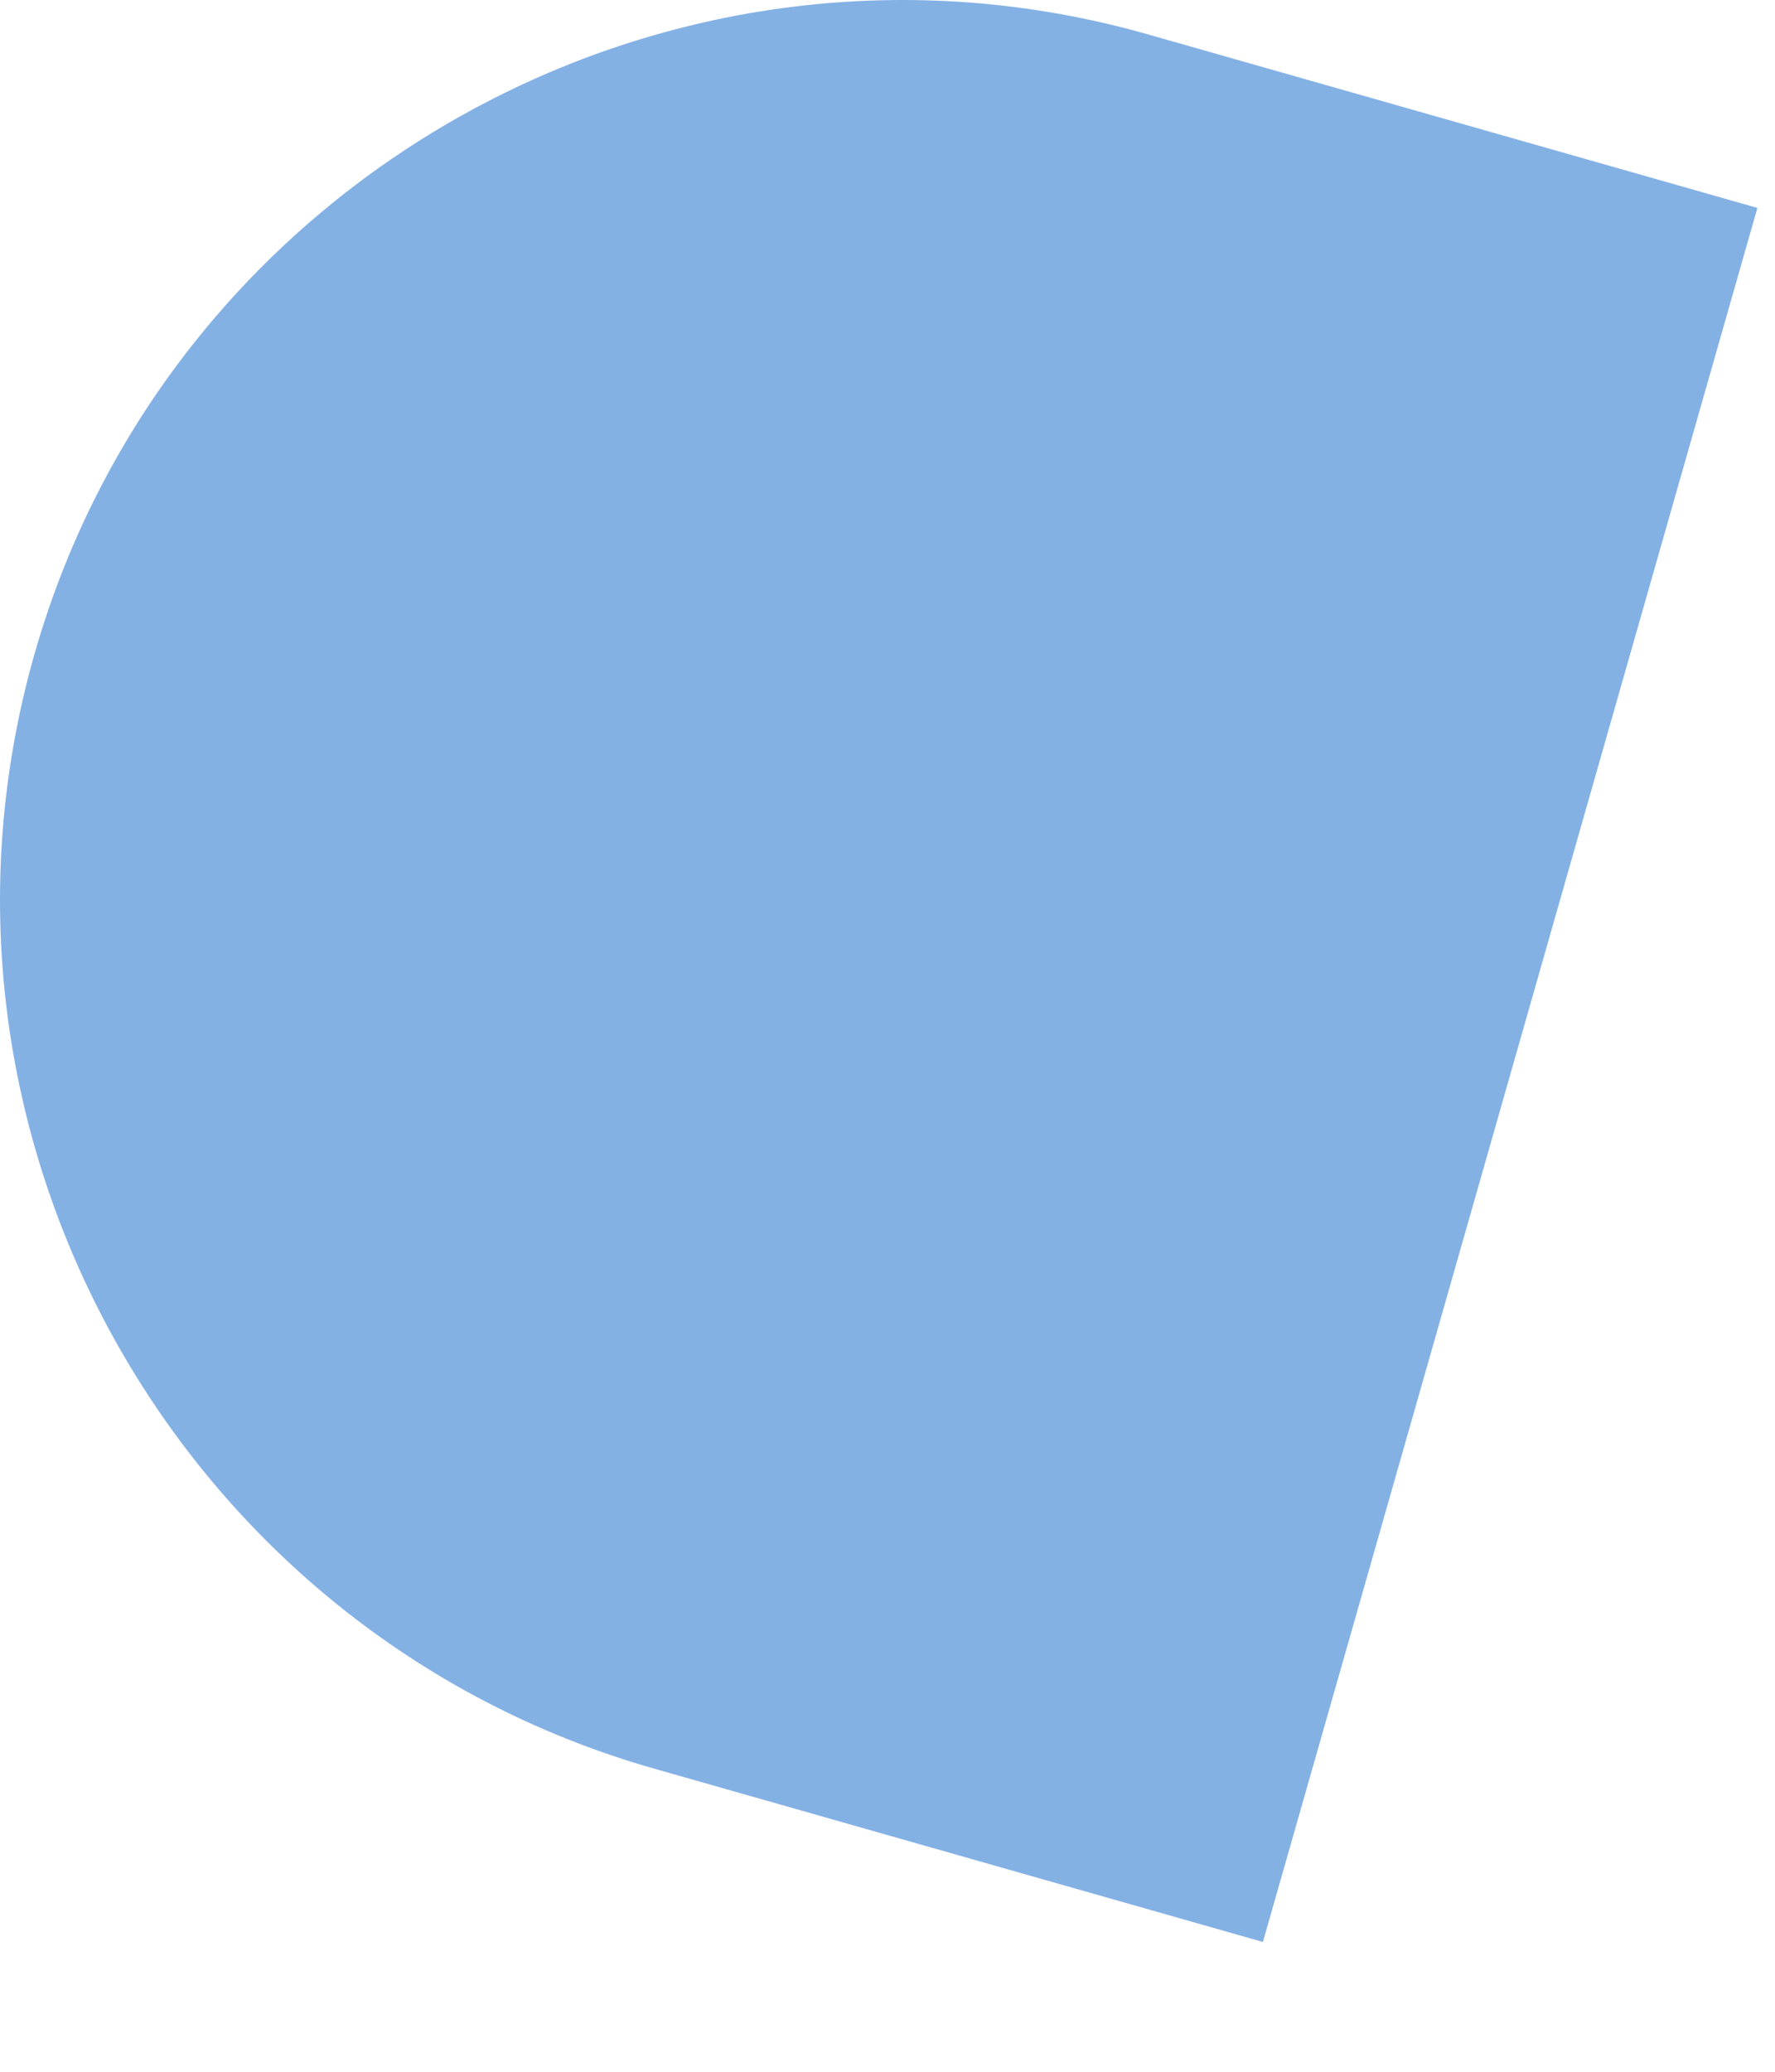
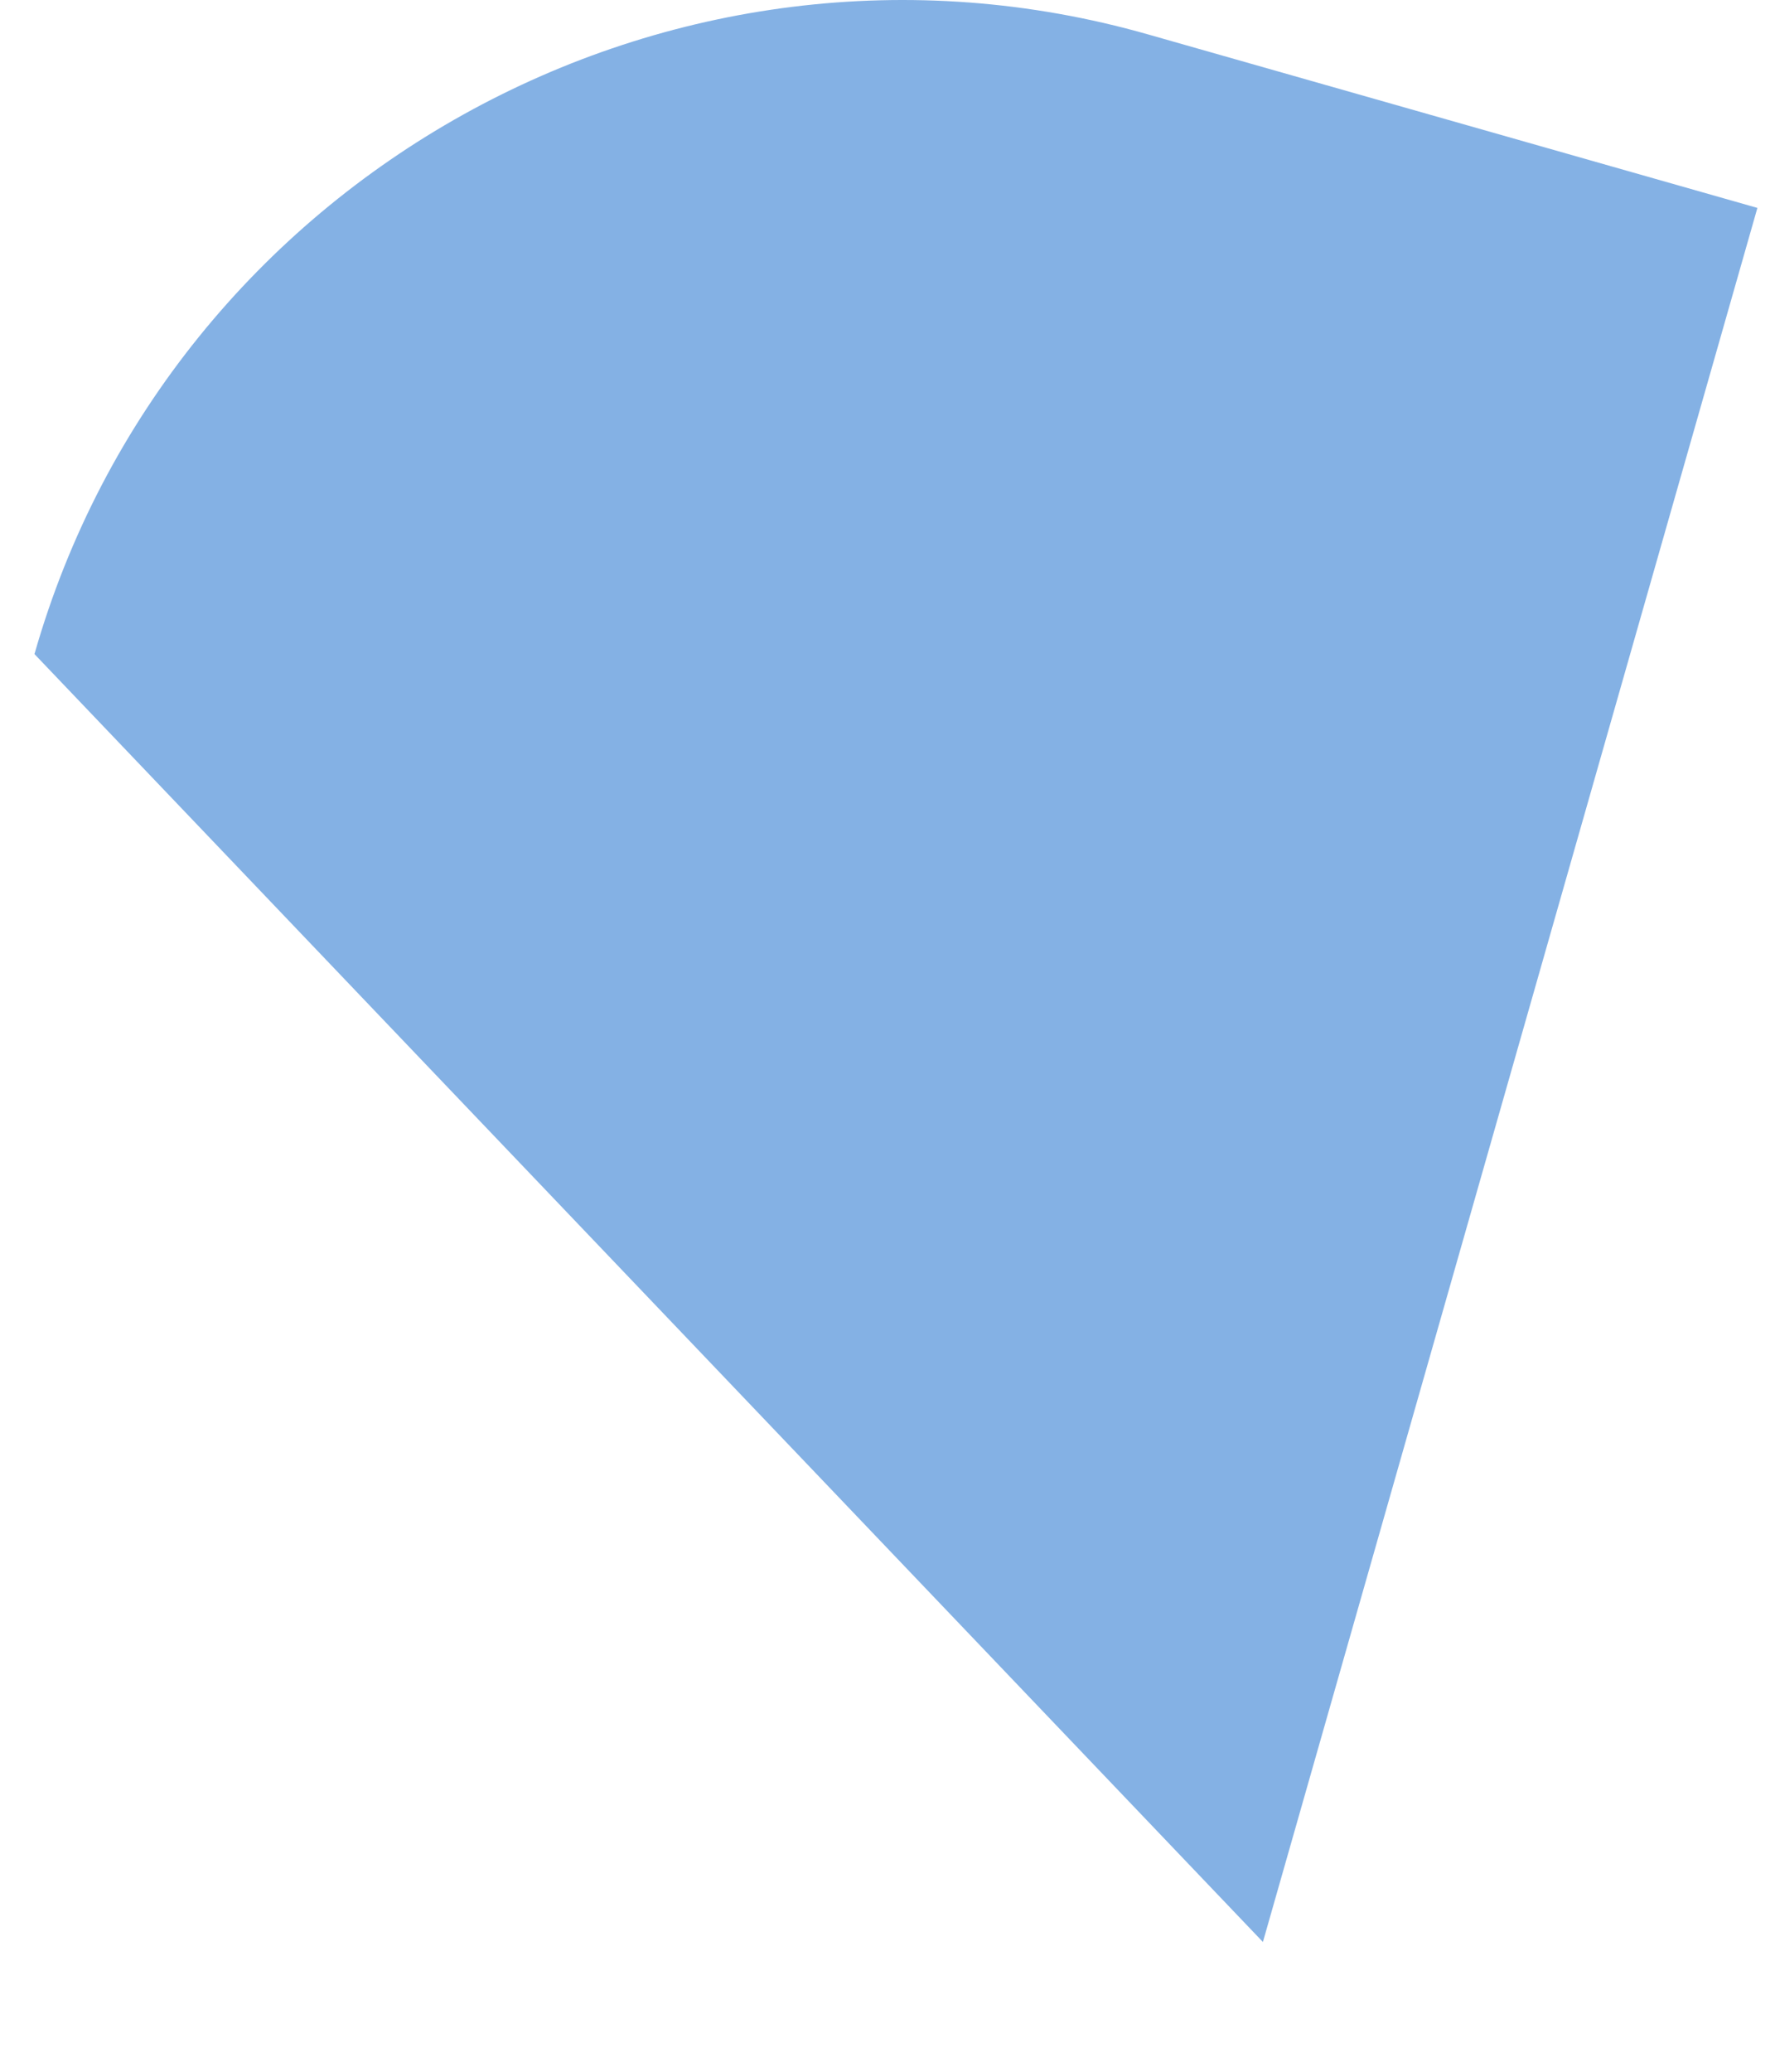
<svg xmlns="http://www.w3.org/2000/svg" fill="none" height="100%" overflow="visible" preserveAspectRatio="none" style="display: block;" viewBox="0 0 12 14" width="100%">
-   <path d="M11.881 1.405L7.763 0.233C4.54 -0.686 1.152 1.197 0.233 4.42C-0.686 7.644 1.197 11.032 4.42 11.951L8.538 13.123L11.881 1.405Z" fill="#84B1E4" id="Vector" />
+   <path d="M11.881 1.405L7.763 0.233C4.54 -0.686 1.152 1.197 0.233 4.42L8.538 13.123L11.881 1.405Z" fill="#84B1E4" id="Vector" />
</svg>